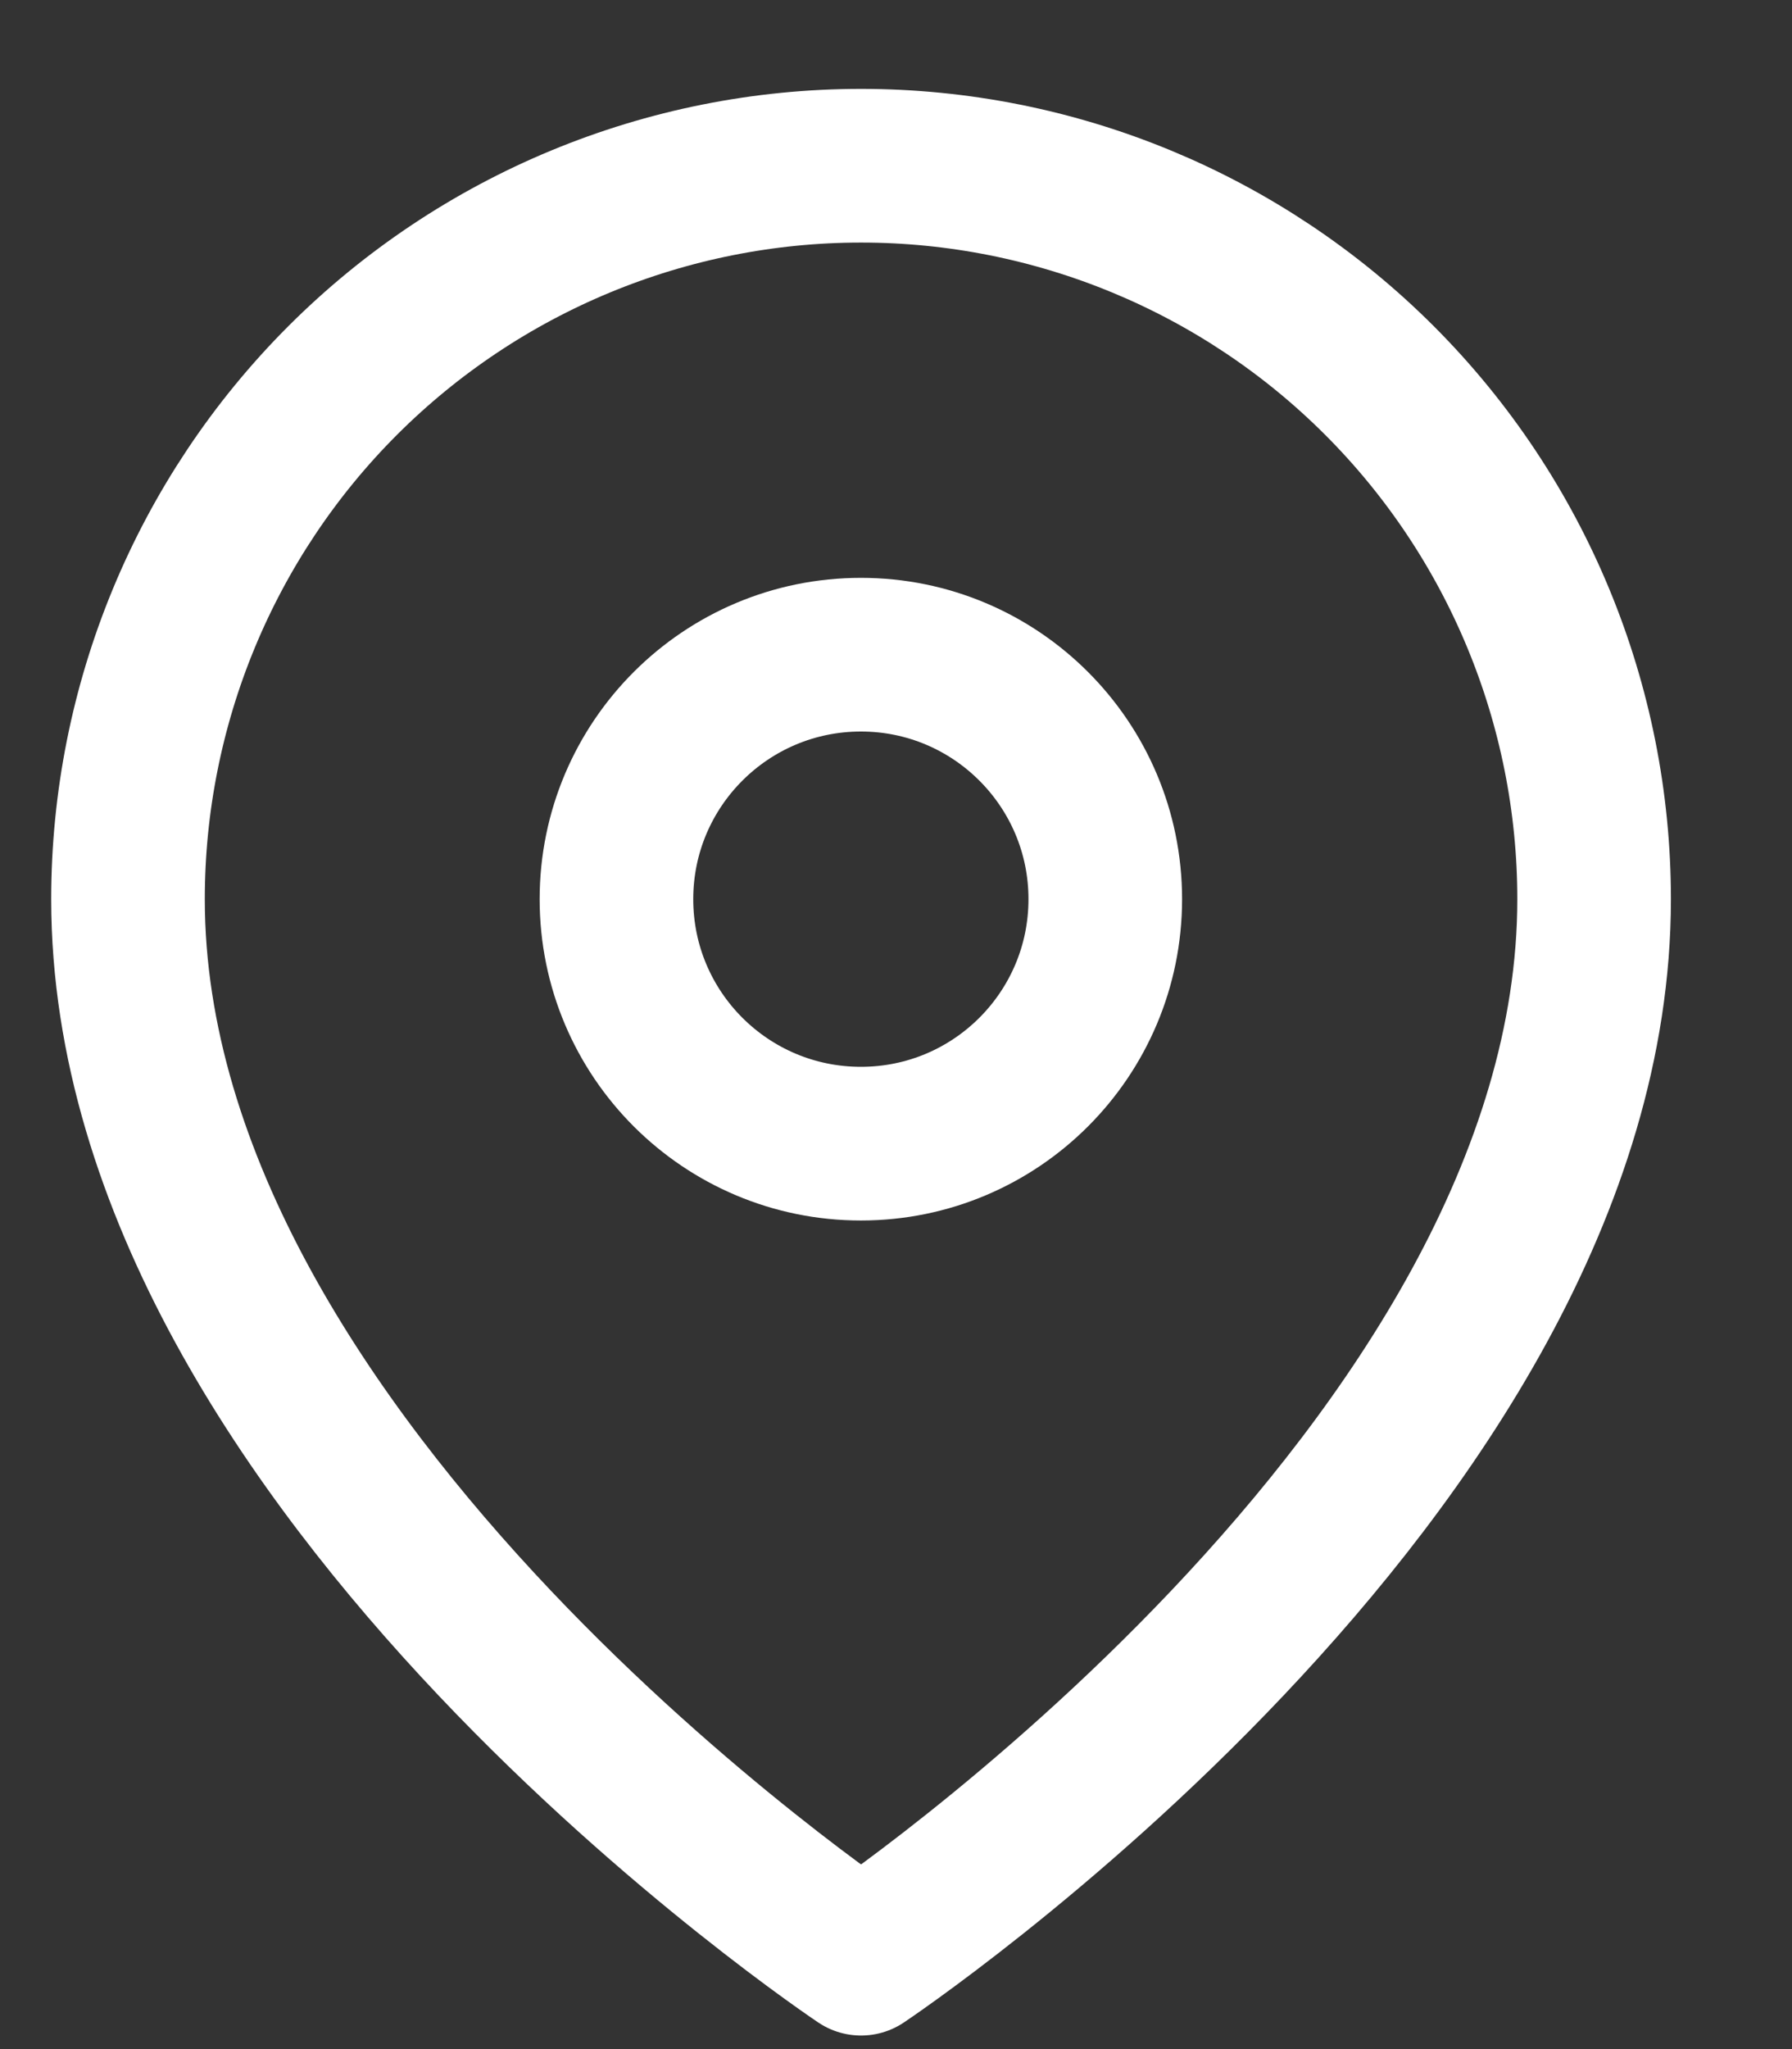
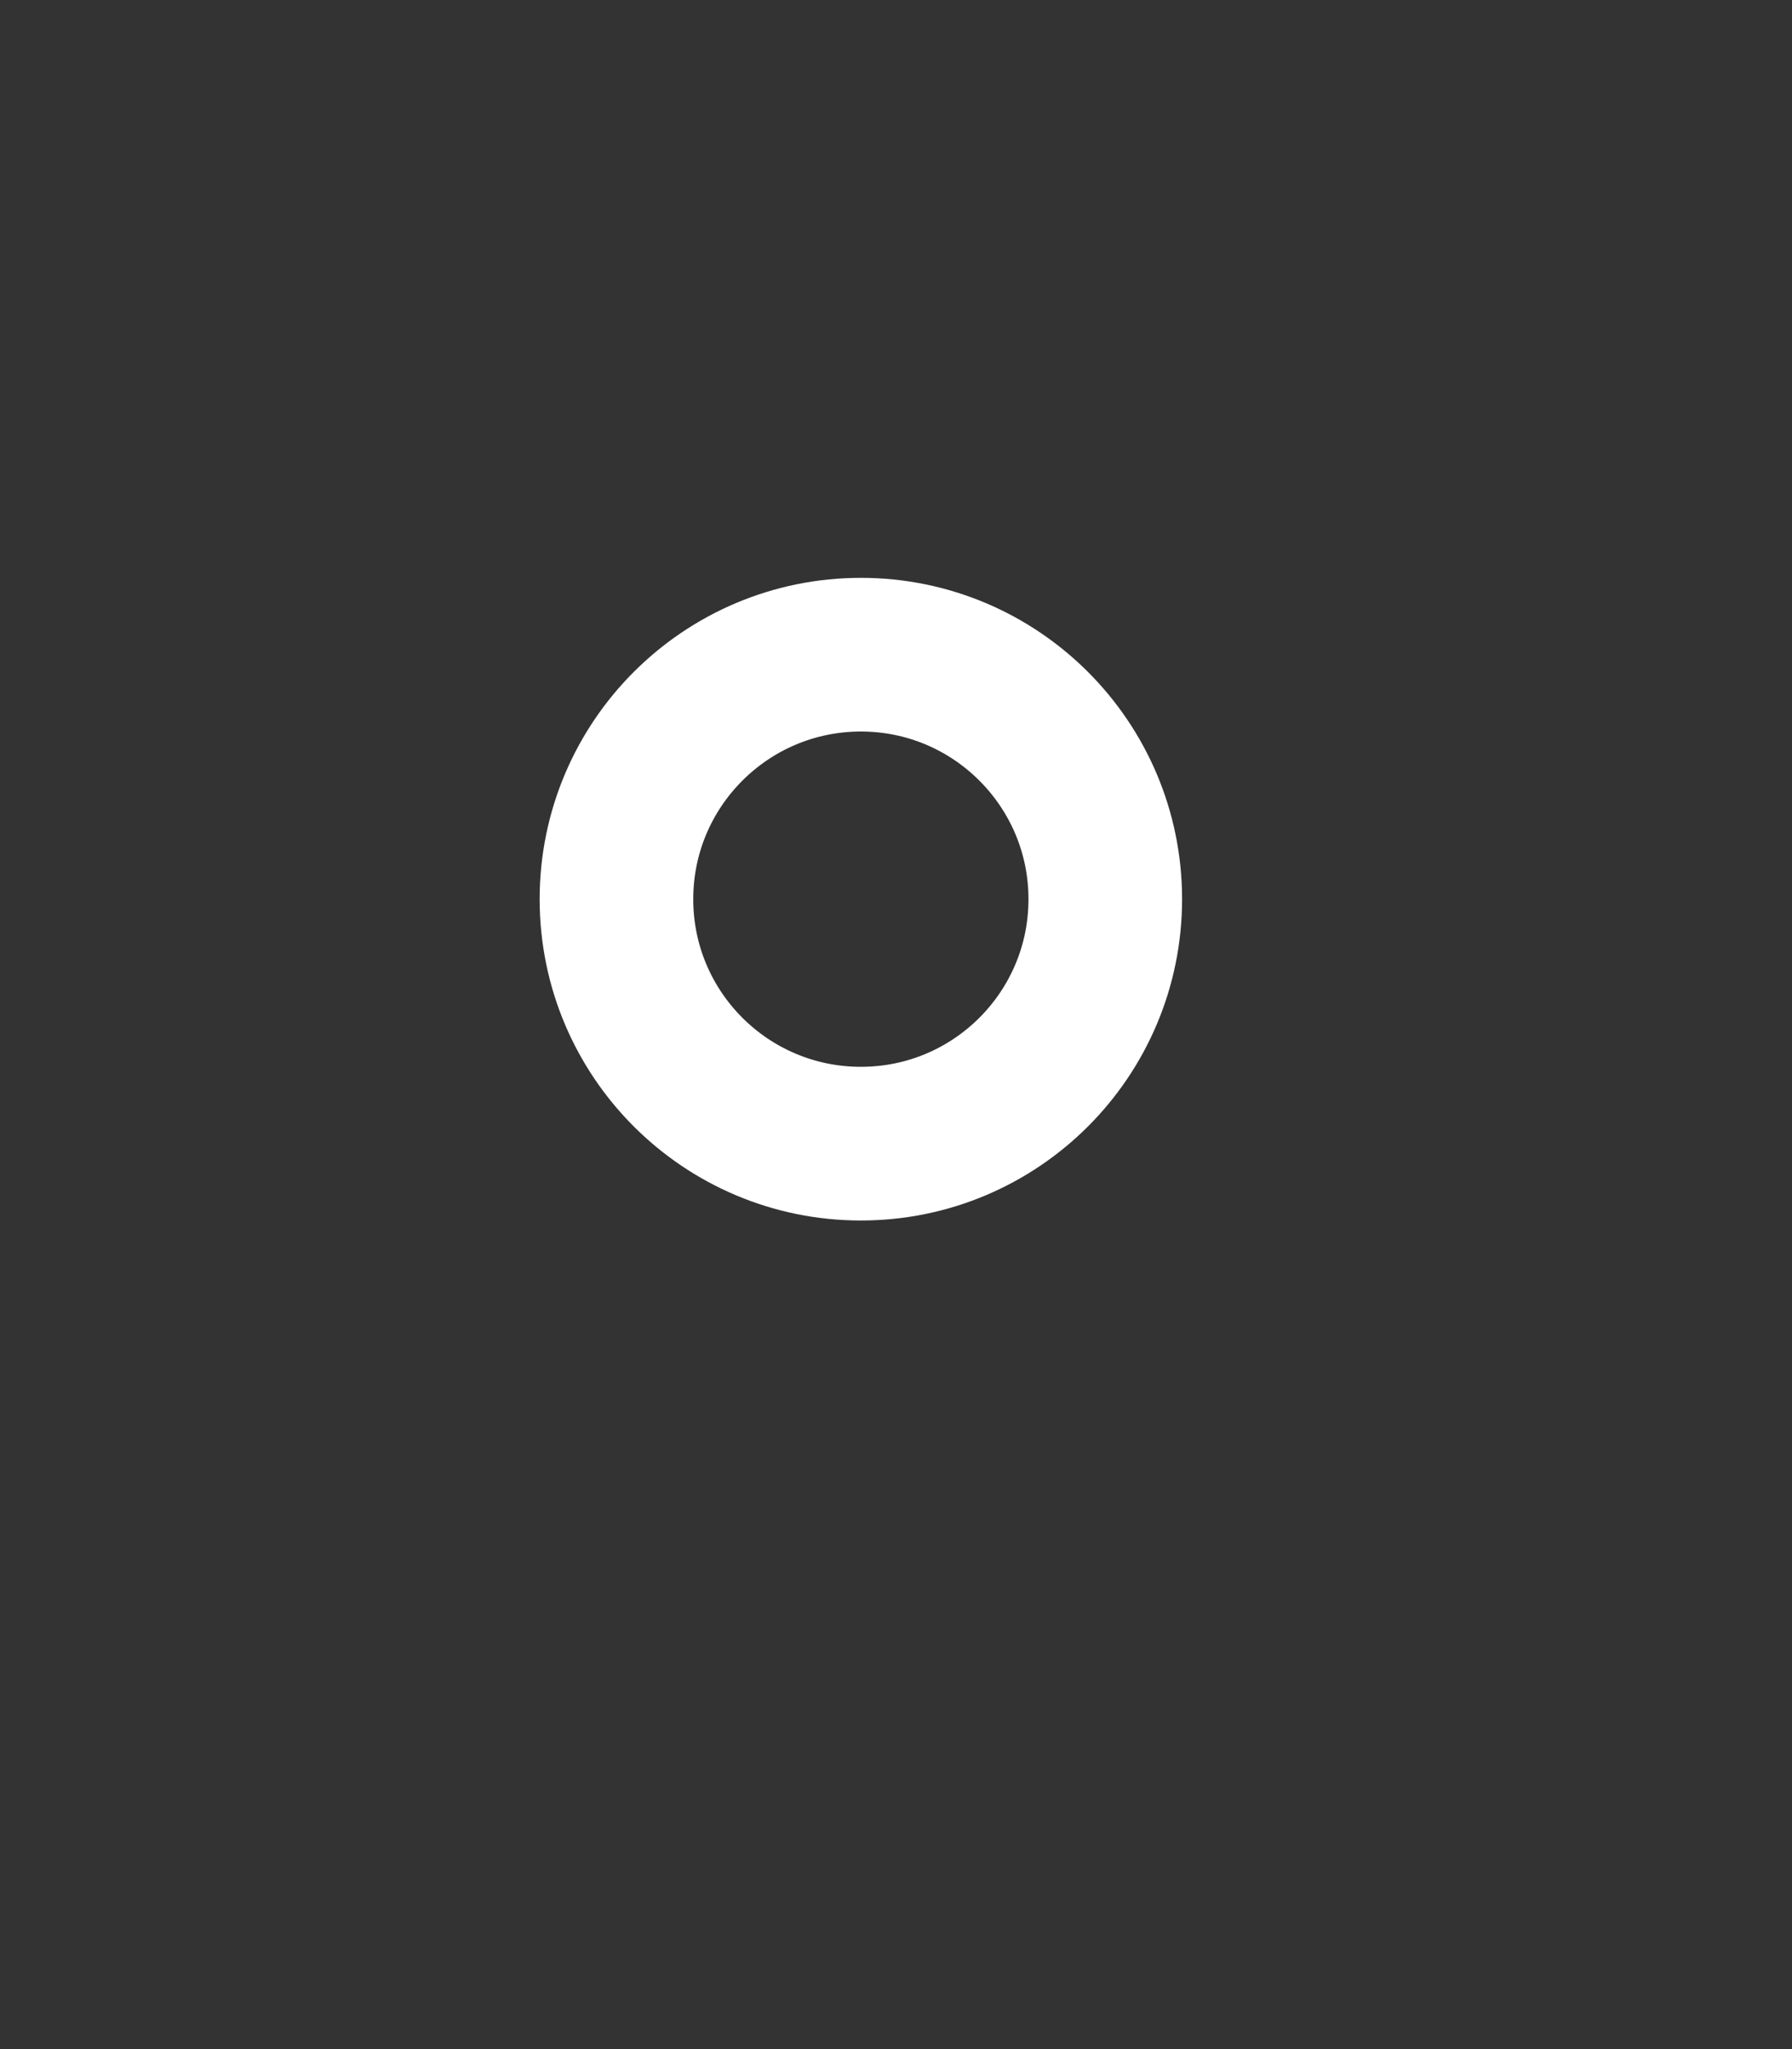
<svg xmlns="http://www.w3.org/2000/svg" width="14" height="16" viewBox="0 0 14 16" fill="none">
  <rect x="0" y="0" width="14" height="16" fill="#333333" stroke="none" />
-   <path d="M12.454 7.021C12.454 11.476 6.727 15.294 6.727 15.294C6.727 15.294 1 11.476 1 7.021C1 5.502 1.603 4.045 2.677 2.971C3.752 1.897 5.208 1.294 6.727 1.294C8.246 1.294 9.703 1.897 10.777 2.971C11.851 4.045 12.454 5.502 12.454 7.021Z" stroke="white" stroke-width="1.2" stroke-linecap="round" stroke-linejoin="round" />
  <path d="M6.726 8.93C7.78 8.93 8.635 8.076 8.635 7.021C8.635 5.967 7.78 5.112 6.726 5.112C5.671 5.112 4.816 5.967 4.816 7.021C4.816 8.076 5.671 8.93 6.726 8.93Z" stroke="white" stroke-width="1.2" stroke-linecap="round" stroke-linejoin="round" />
</svg>